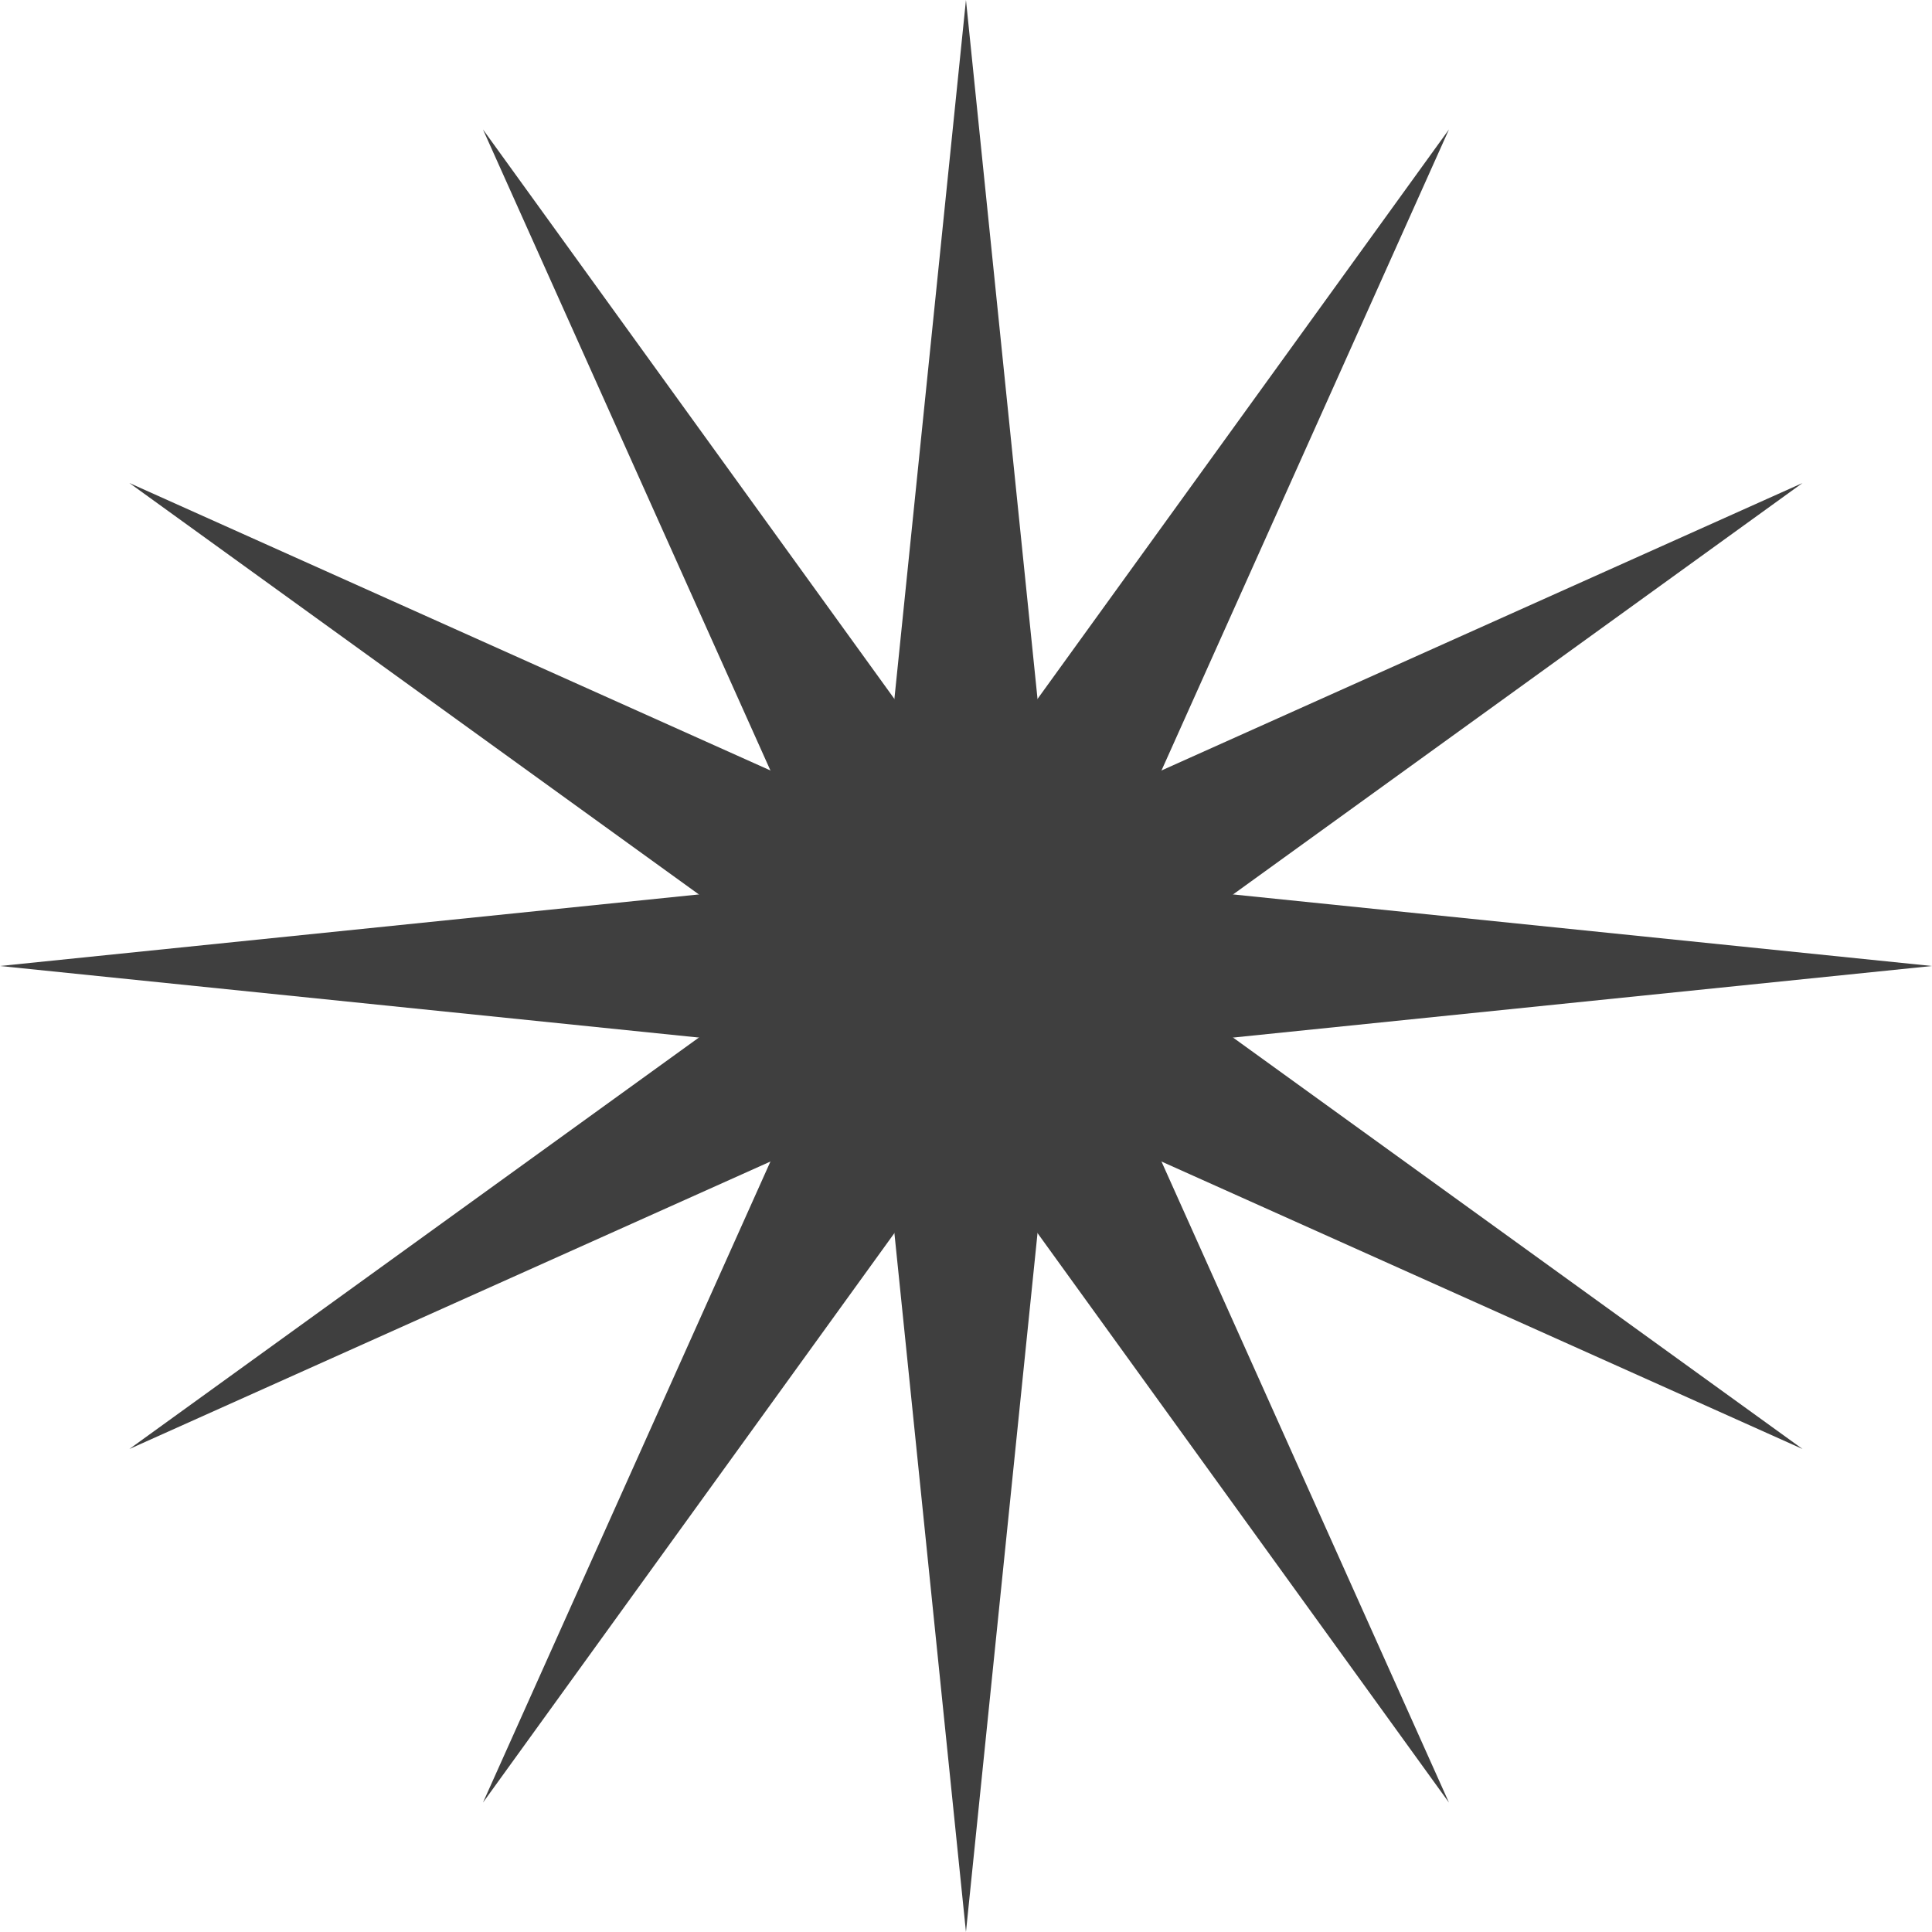
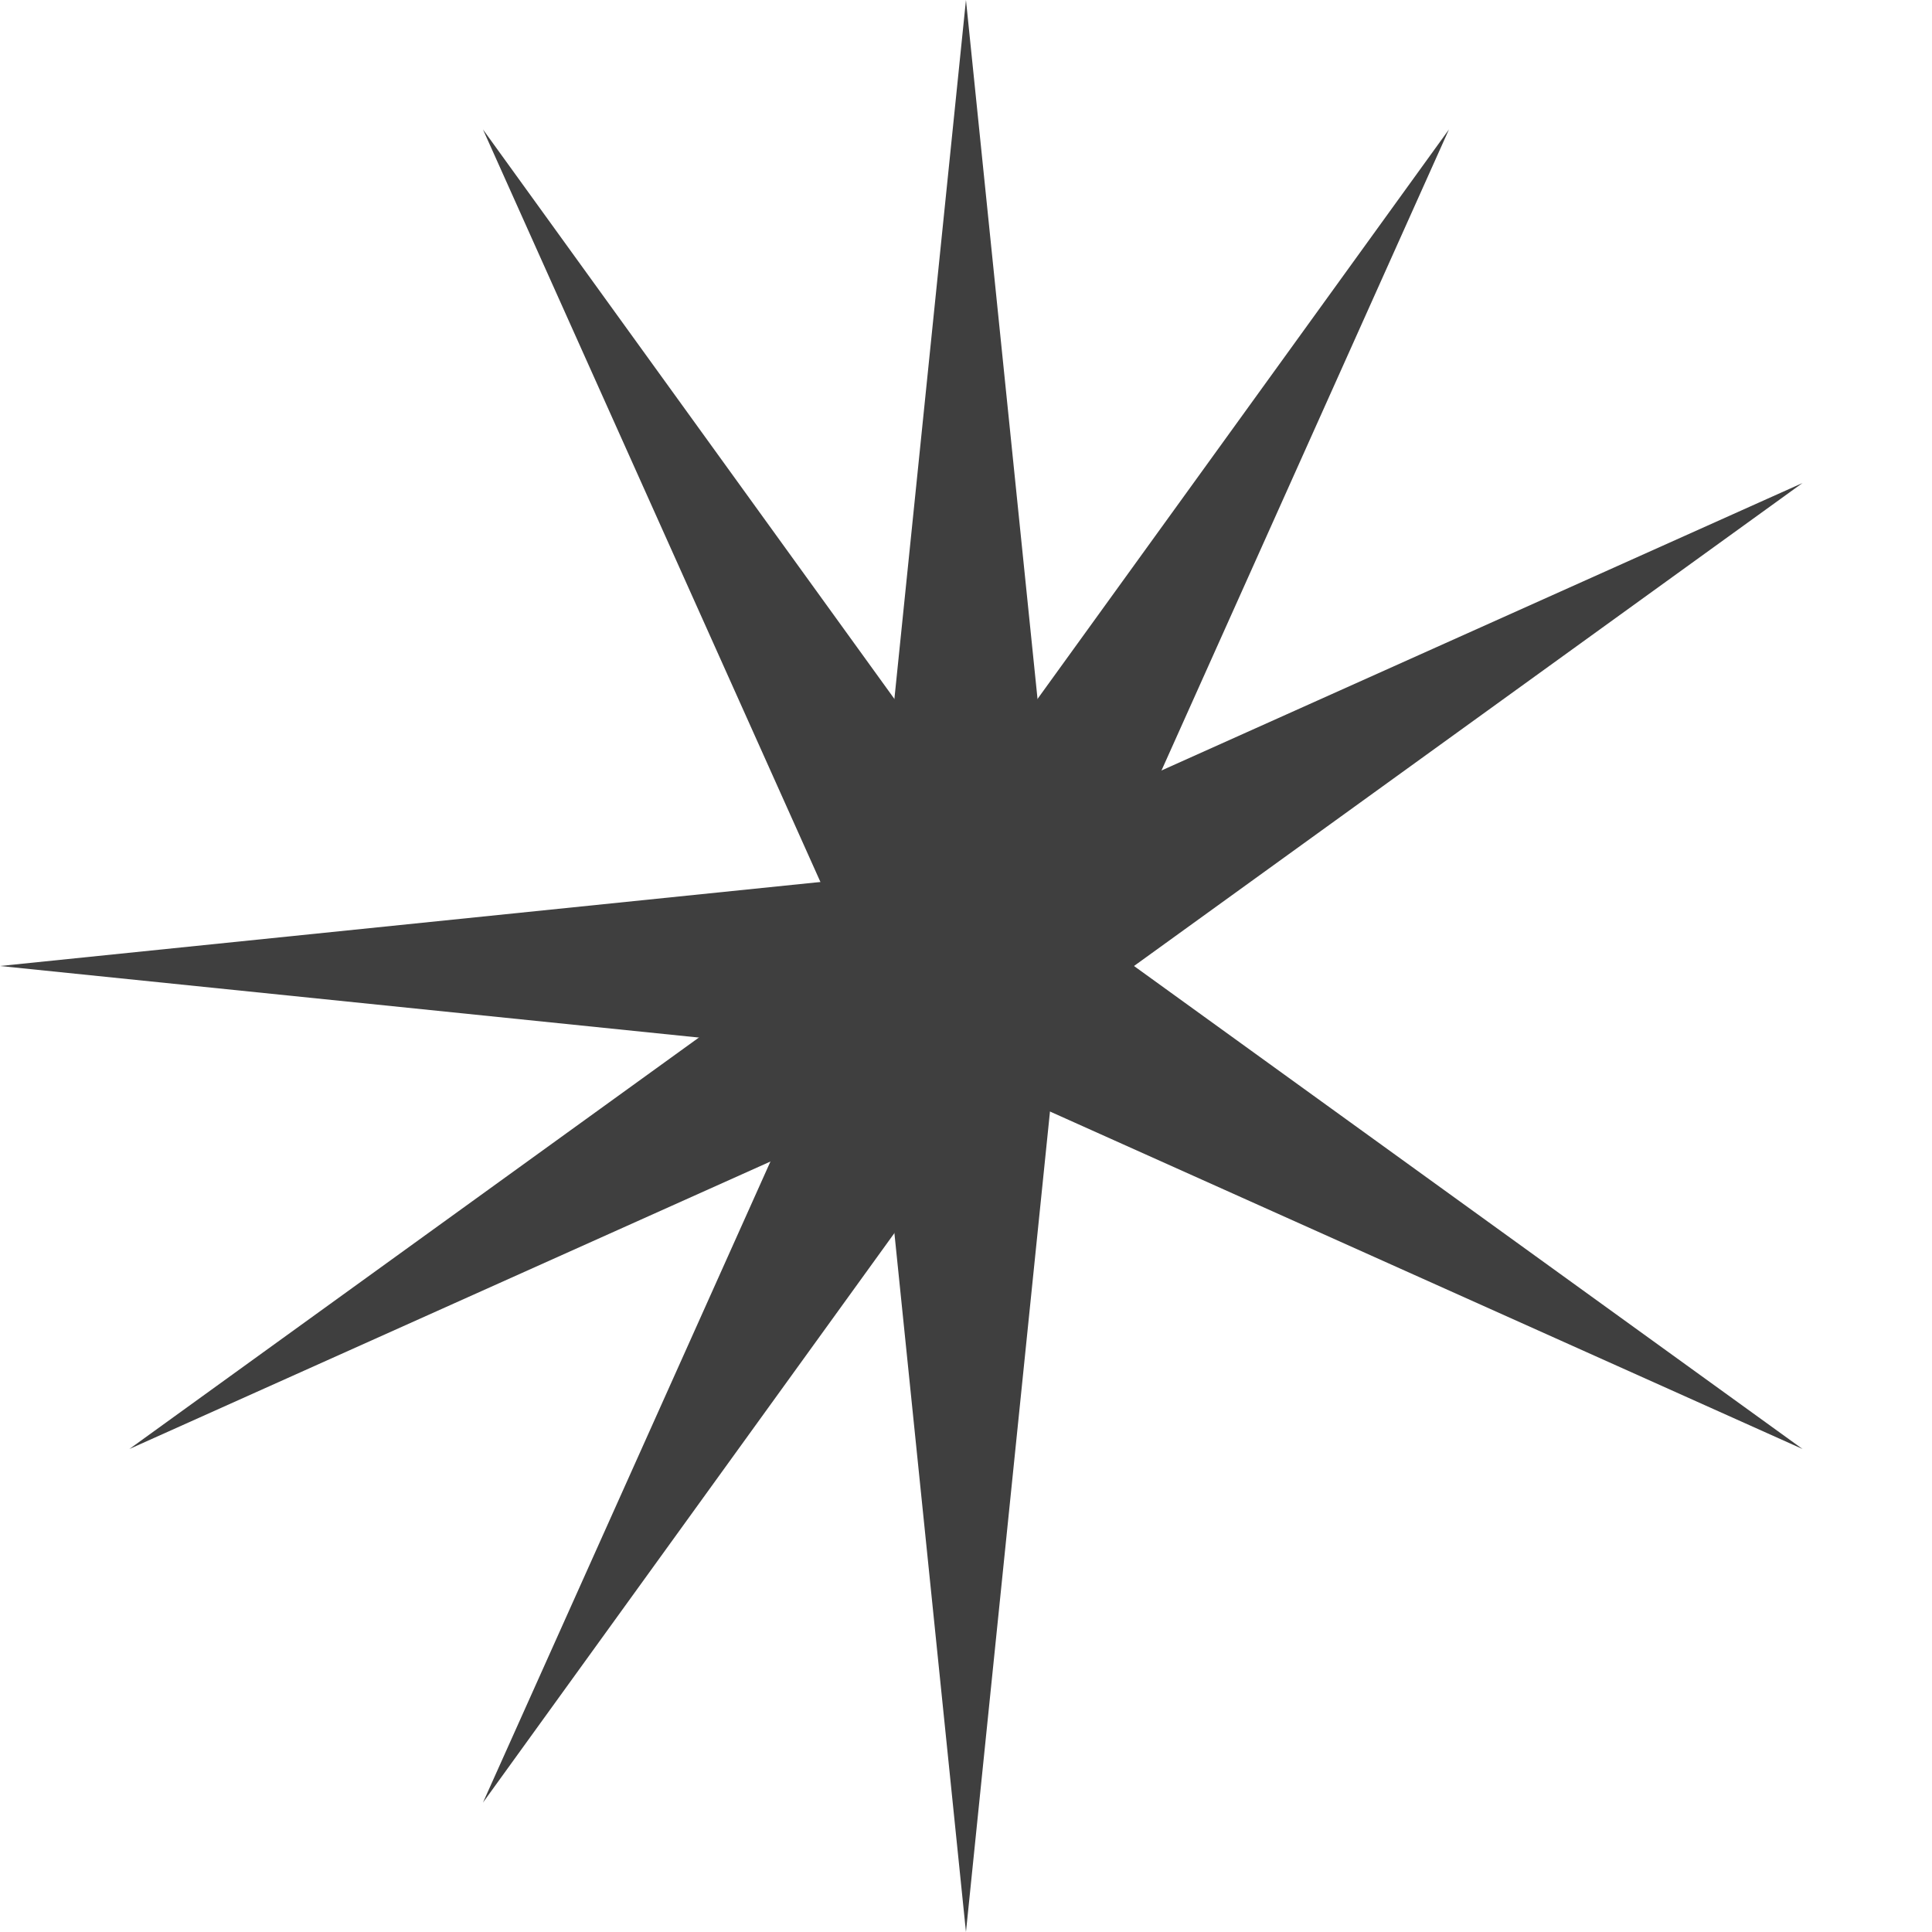
<svg xmlns="http://www.w3.org/2000/svg" width="49.522" height="49.522" viewBox="0 0 49.522 49.522">
  <g id="Star_Icone" transform="translate(-1579.081 -1138.311)">
    <g id="Group_141" data-name="Group 141" transform="translate(1570.017 1129.248)">
      <g id="Group_138" data-name="Group 138" transform="translate(9.063 9.063)">
        <path id="Polygon_1" data-name="Polygon 1" d="M2.3,0,4.6,22.461H0Z" transform="translate(22.461)" fill="#3f3f3f" />
-         <path id="Polygon_2" data-name="Polygon 2" d="M2.3,0,4.6,22.461H0Z" transform="translate(49.522 22.461) rotate(90)" fill="#3f3f3f" />
        <path id="Polygon_3" data-name="Polygon 3" d="M2.3,0,4.6,22.461H0Z" transform="translate(27.061 49.522) rotate(180)" fill="#3f3f3f" />
        <path id="Polygon_4" data-name="Polygon 4" d="M2.3,0,4.6,22.461H0Z" transform="translate(0 27.061) rotate(-90)" fill="#3f3f3f" />
      </g>
      <g id="Group_139" data-name="Group 139" transform="translate(24.761 0) rotate(30)">
        <path id="Polygon_1-2" data-name="Polygon 1" d="M2.3,0,4.6,22.461H0Z" transform="translate(22.461 0)" fill="#3f3f3f" />
        <path id="Polygon_2-2" data-name="Polygon 2" d="M2.3,0,4.6,22.461H0Z" transform="translate(49.522 22.461) rotate(90)" fill="#3f3f3f" />
        <path id="Polygon_3-2" data-name="Polygon 3" d="M2.3,0,4.6,22.461H0Z" transform="translate(27.061 49.522) rotate(180)" fill="#3f3f3f" />
-         <path id="Polygon_4-2" data-name="Polygon 4" d="M2.3,0,4.6,22.461H0Z" transform="translate(0 27.061) rotate(-90)" fill="#3f3f3f" />
+         <path id="Polygon_4-2" data-name="Polygon 4" d="M2.3,0,4.6,22.461Z" transform="translate(0 27.061) rotate(-90)" fill="#3f3f3f" />
      </g>
      <g id="Group_140" data-name="Group 140" transform="translate(42.887 0) rotate(60)">
        <path id="Polygon_1-3" data-name="Polygon 1" d="M2.3,0,4.6,22.461H0Z" transform="translate(22.461 0)" fill="#3f3f3f" />
-         <path id="Polygon_2-3" data-name="Polygon 2" d="M2.3,0,4.6,22.461H0Z" transform="translate(49.522 22.461) rotate(90)" fill="#3f3f3f" />
        <path id="Polygon_3-3" data-name="Polygon 3" d="M2.3,0,4.6,22.461H0Z" transform="translate(27.061 49.522) rotate(180)" fill="#3f3f3f" />
        <path id="Polygon_4-3" data-name="Polygon 4" d="M2.3,0,4.6,22.461H0Z" transform="translate(0 27.061) rotate(-90)" fill="#3f3f3f" />
      </g>
    </g>
    <circle id="Ellipse_2" data-name="Ellipse 2" cx="3.082" cy="3.082" r="3.082" transform="translate(1600.836 1160.017)" fill="#3f3f3f" />
  </g>
</svg>